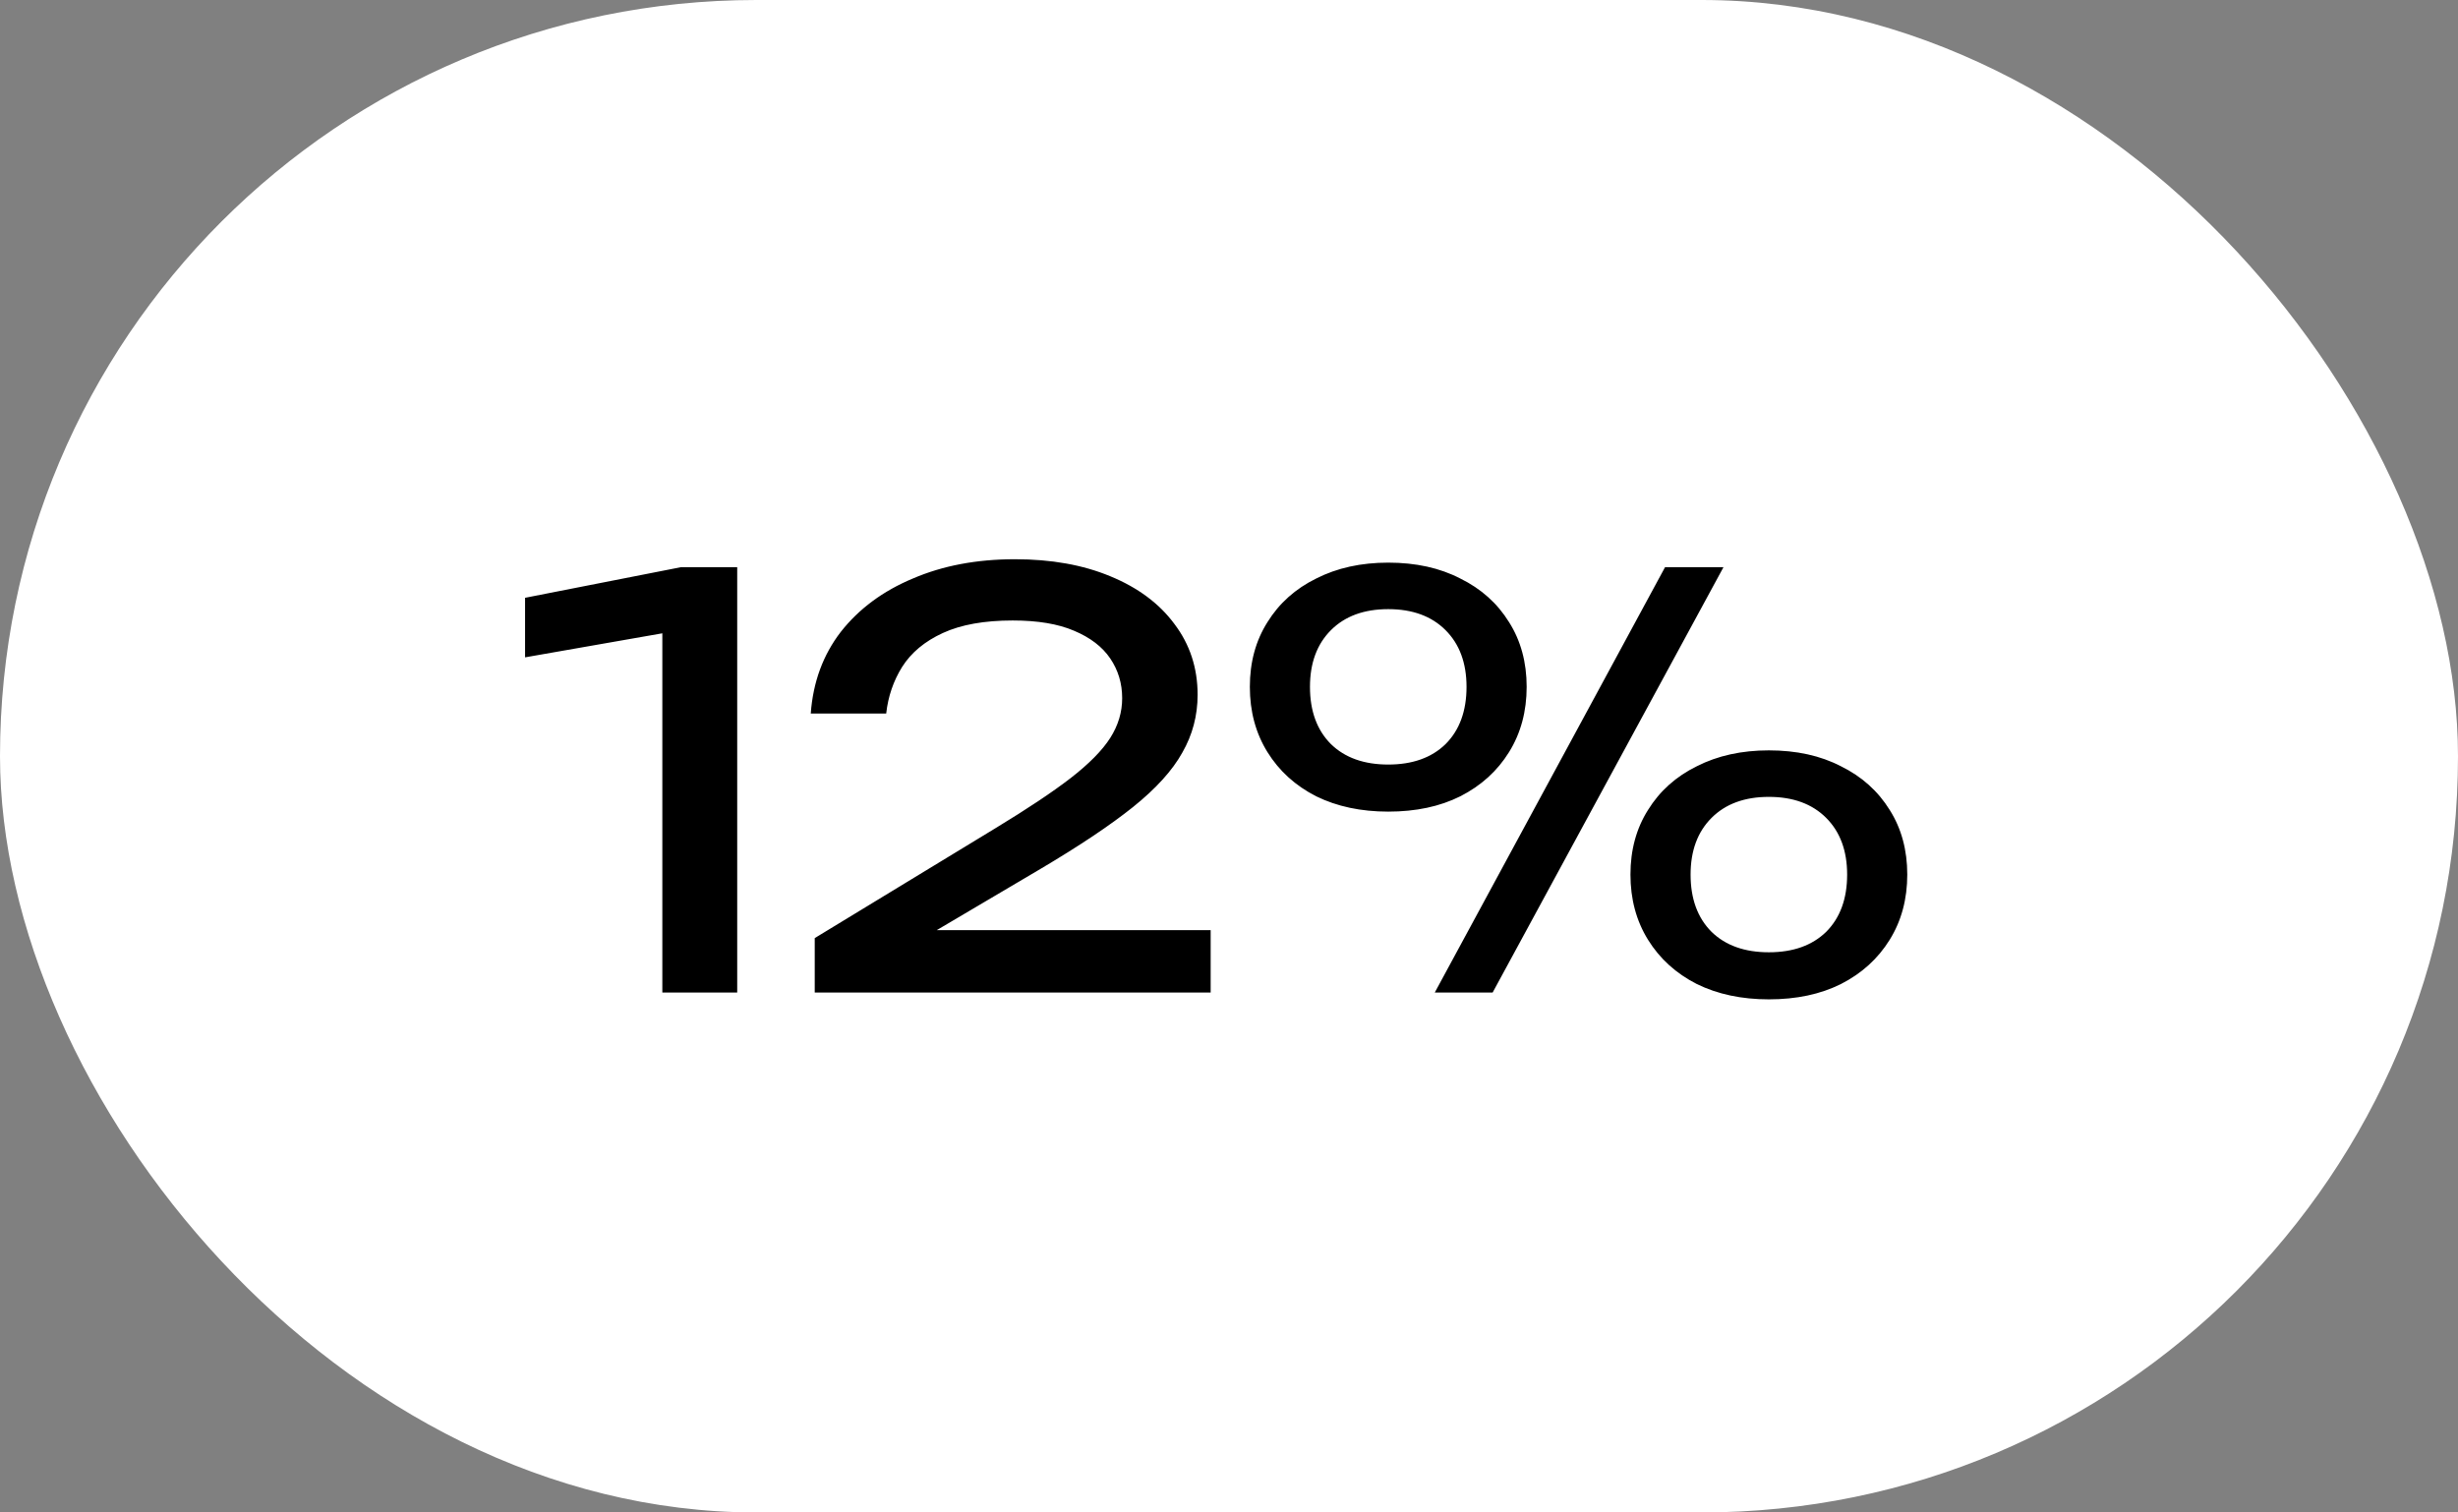
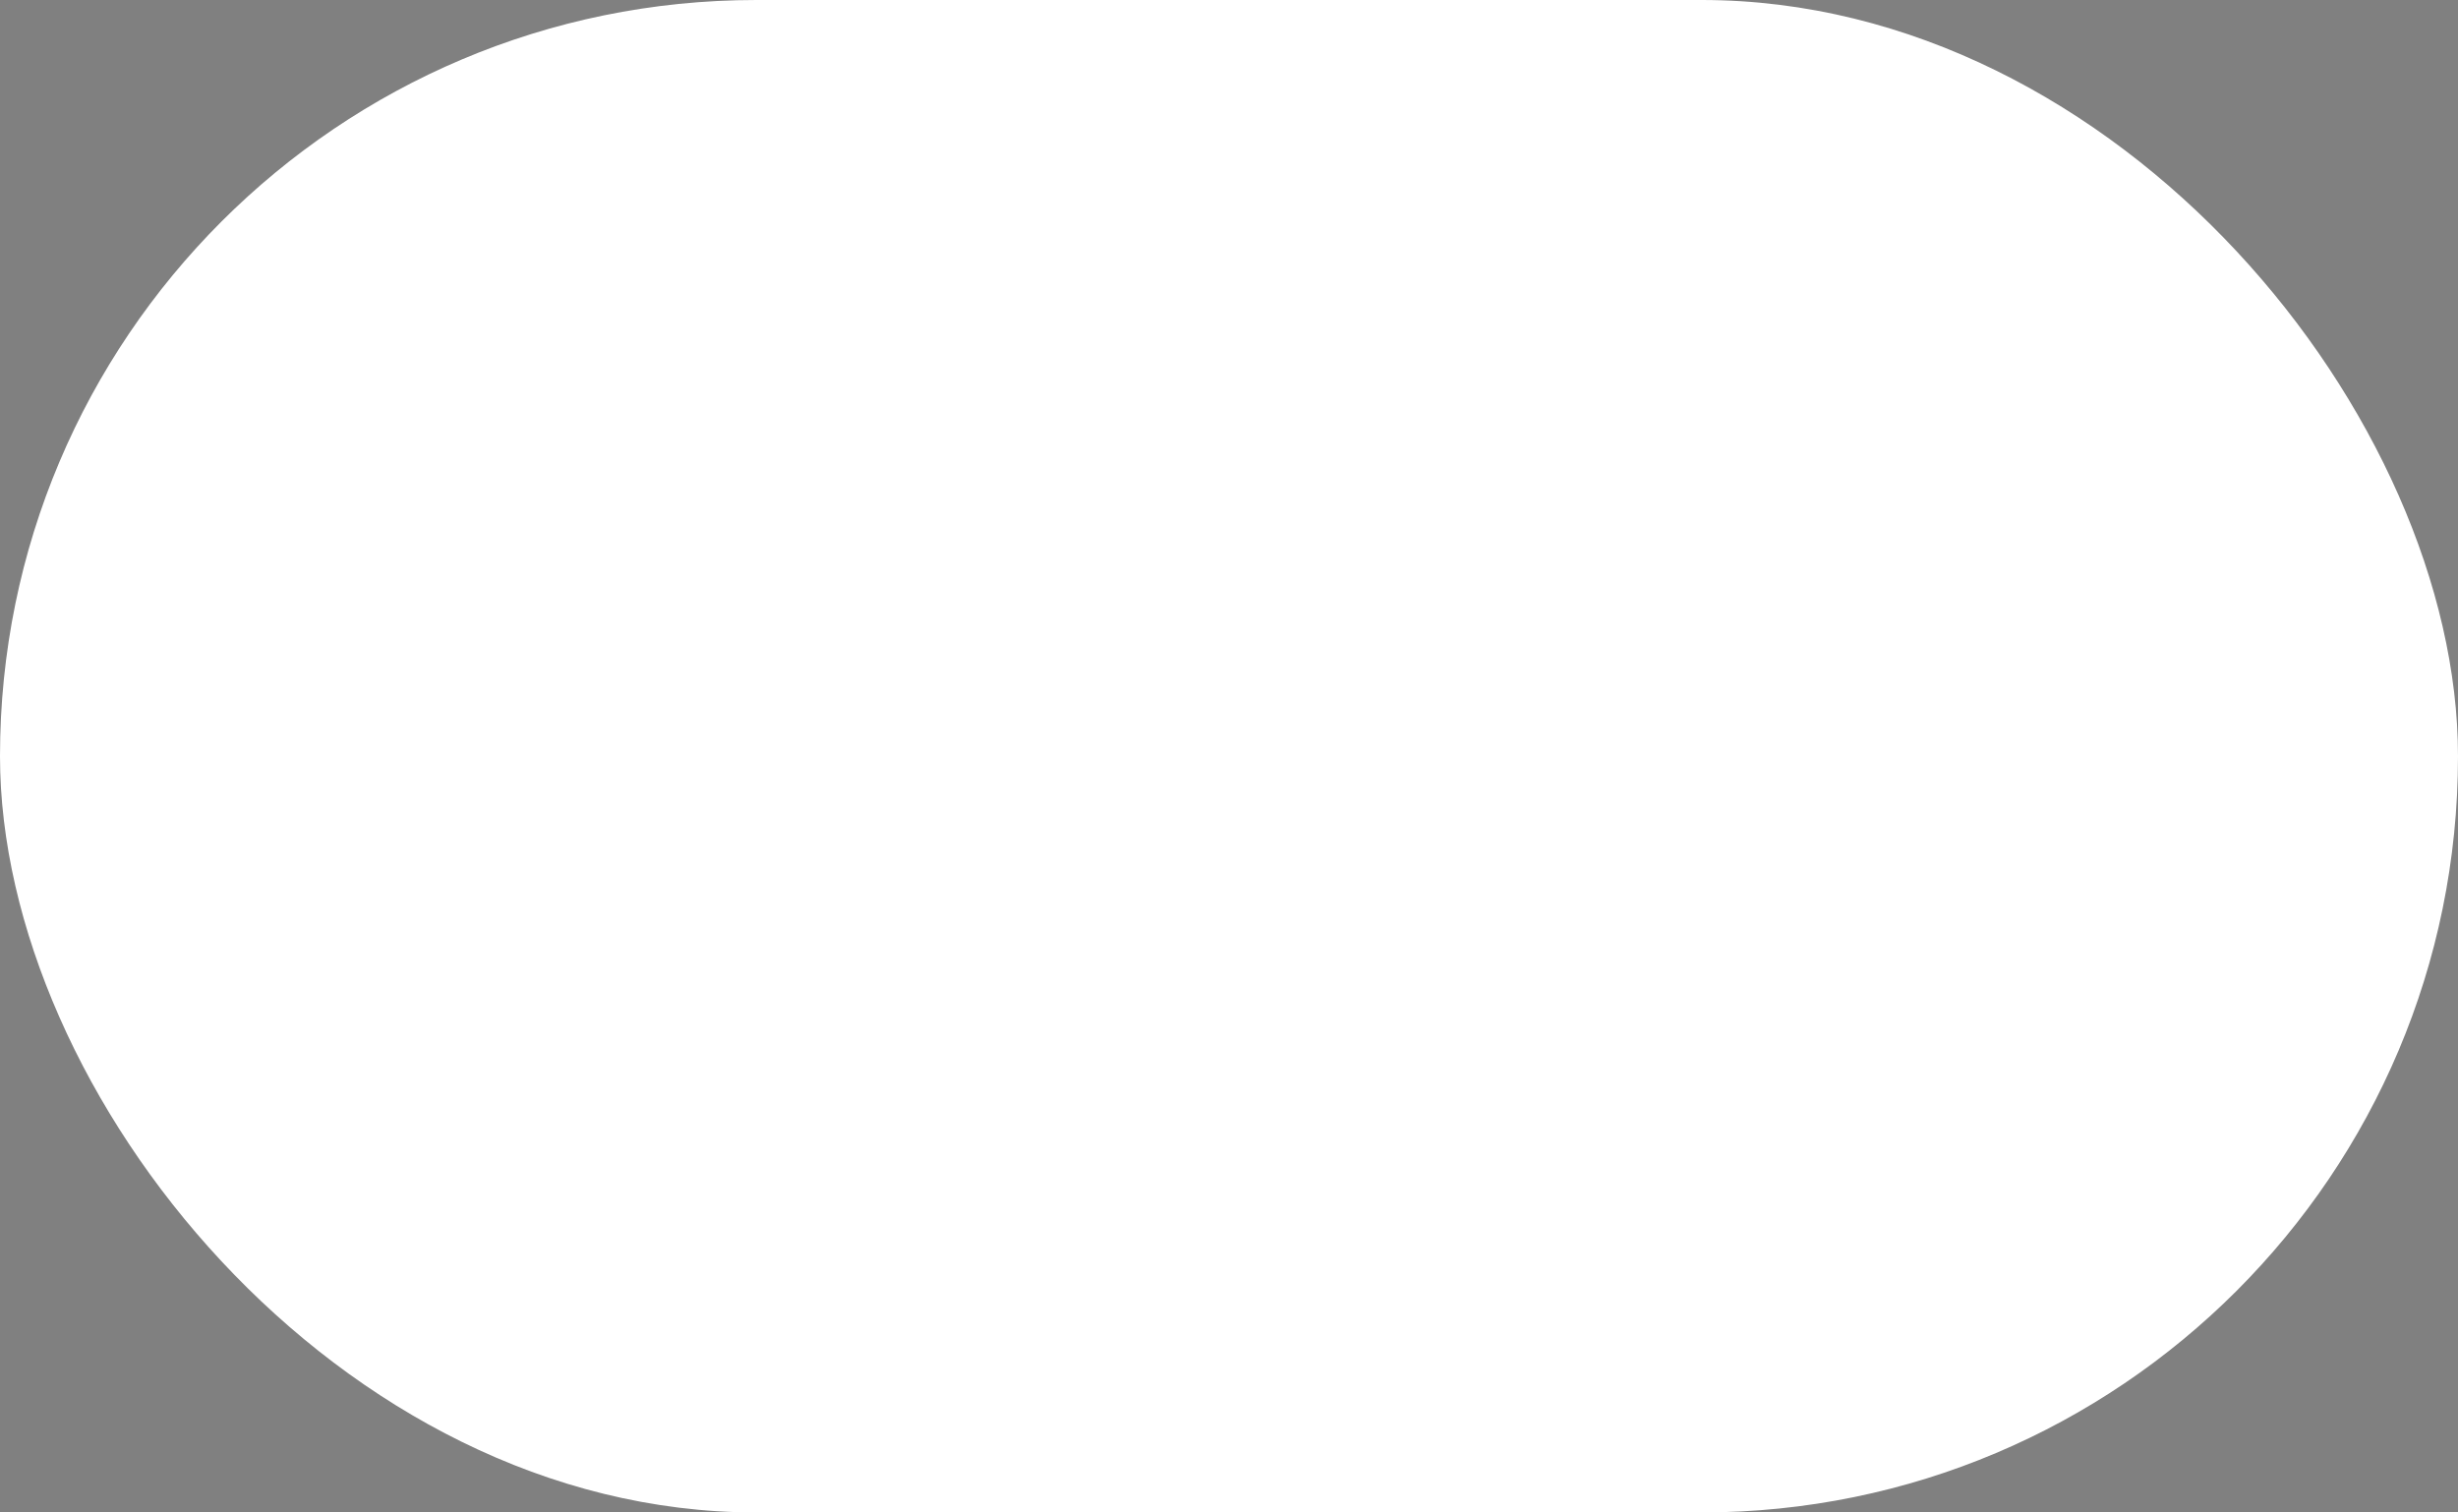
<svg xmlns="http://www.w3.org/2000/svg" width="52" height="32" viewBox="0 0 52 32" fill="none">
  <rect x="0" y="0" width="52" height="32" fill="#808080" stroke="none" />
  <rect width="52" height="32" rx="16" fill="white" />
-   <path d="M15.596 12V21H14.012V12.48L14.876 13.248L11.108 13.908V12.648L14.408 12H15.596ZM17.152 15.096C17.2 14.432 17.412 13.856 17.788 13.368C18.172 12.88 18.68 12.504 19.312 12.24C19.944 11.968 20.664 11.832 21.472 11.832C22.24 11.832 22.912 11.952 23.488 12.192C24.072 12.432 24.524 12.768 24.844 13.2C25.172 13.632 25.336 14.132 25.336 14.7C25.336 15.14 25.228 15.548 25.012 15.924C24.804 16.3 24.456 16.684 23.968 17.076C23.488 17.46 22.836 17.896 22.012 18.384L19.024 20.148L18.82 19.68H25.612V21H17.236V19.848L21.064 17.52C21.736 17.112 22.264 16.76 22.648 16.464C23.04 16.16 23.32 15.876 23.488 15.612C23.656 15.348 23.74 15.068 23.74 14.772C23.74 14.46 23.656 14.18 23.488 13.932C23.32 13.684 23.064 13.488 22.72 13.344C22.384 13.2 21.952 13.128 21.424 13.128C20.824 13.128 20.332 13.216 19.948 13.392C19.564 13.568 19.276 13.808 19.084 14.112C18.9 14.408 18.788 14.736 18.748 15.096H17.152ZM29.369 17.172C28.793 17.172 28.285 17.064 27.845 16.848C27.405 16.624 27.061 16.312 26.813 15.912C26.565 15.512 26.441 15.052 26.441 14.532C26.441 14.012 26.565 13.556 26.813 13.164C27.061 12.764 27.405 12.456 27.845 12.24C28.285 12.016 28.793 11.904 29.369 11.904C29.953 11.904 30.461 12.016 30.893 12.24C31.333 12.456 31.677 12.764 31.925 13.164C32.173 13.556 32.297 14.012 32.297 14.532C32.297 15.052 32.173 15.512 31.925 15.912C31.677 16.312 31.333 16.624 30.893 16.848C30.461 17.064 29.953 17.172 29.369 17.172ZM29.369 16.176C29.881 16.176 30.285 16.032 30.581 15.744C30.877 15.448 31.025 15.044 31.025 14.532C31.025 14.028 30.877 13.628 30.581 13.332C30.285 13.036 29.881 12.888 29.369 12.888C28.857 12.888 28.453 13.036 28.157 13.332C27.861 13.628 27.713 14.028 27.713 14.532C27.713 15.044 27.861 15.448 28.157 15.744C28.453 16.032 28.857 16.176 29.369 16.176ZM37.421 21.144C36.845 21.144 36.337 21.036 35.897 20.82C35.457 20.596 35.113 20.284 34.865 19.884C34.617 19.484 34.493 19.024 34.493 18.504C34.493 17.984 34.617 17.528 34.865 17.136C35.113 16.736 35.457 16.428 35.897 16.212C36.337 15.988 36.845 15.876 37.421 15.876C38.005 15.876 38.513 15.988 38.945 16.212C39.385 16.428 39.729 16.736 39.977 17.136C40.225 17.528 40.349 17.984 40.349 18.504C40.349 19.024 40.225 19.484 39.977 19.884C39.729 20.284 39.385 20.596 38.945 20.82C38.513 21.036 38.005 21.144 37.421 21.144ZM37.421 20.148C37.933 20.148 38.337 20.004 38.633 19.716C38.929 19.42 39.077 19.016 39.077 18.504C39.077 18 38.929 17.6 38.633 17.304C38.337 17.008 37.933 16.86 37.421 16.86C36.909 16.86 36.505 17.008 36.209 17.304C35.913 17.6 35.765 18 35.765 18.504C35.765 19.016 35.913 19.42 36.209 19.716C36.505 20.004 36.909 20.148 37.421 20.148ZM35.225 12H36.461L31.577 21H30.353L35.225 12Z" fill="black" />
</svg>